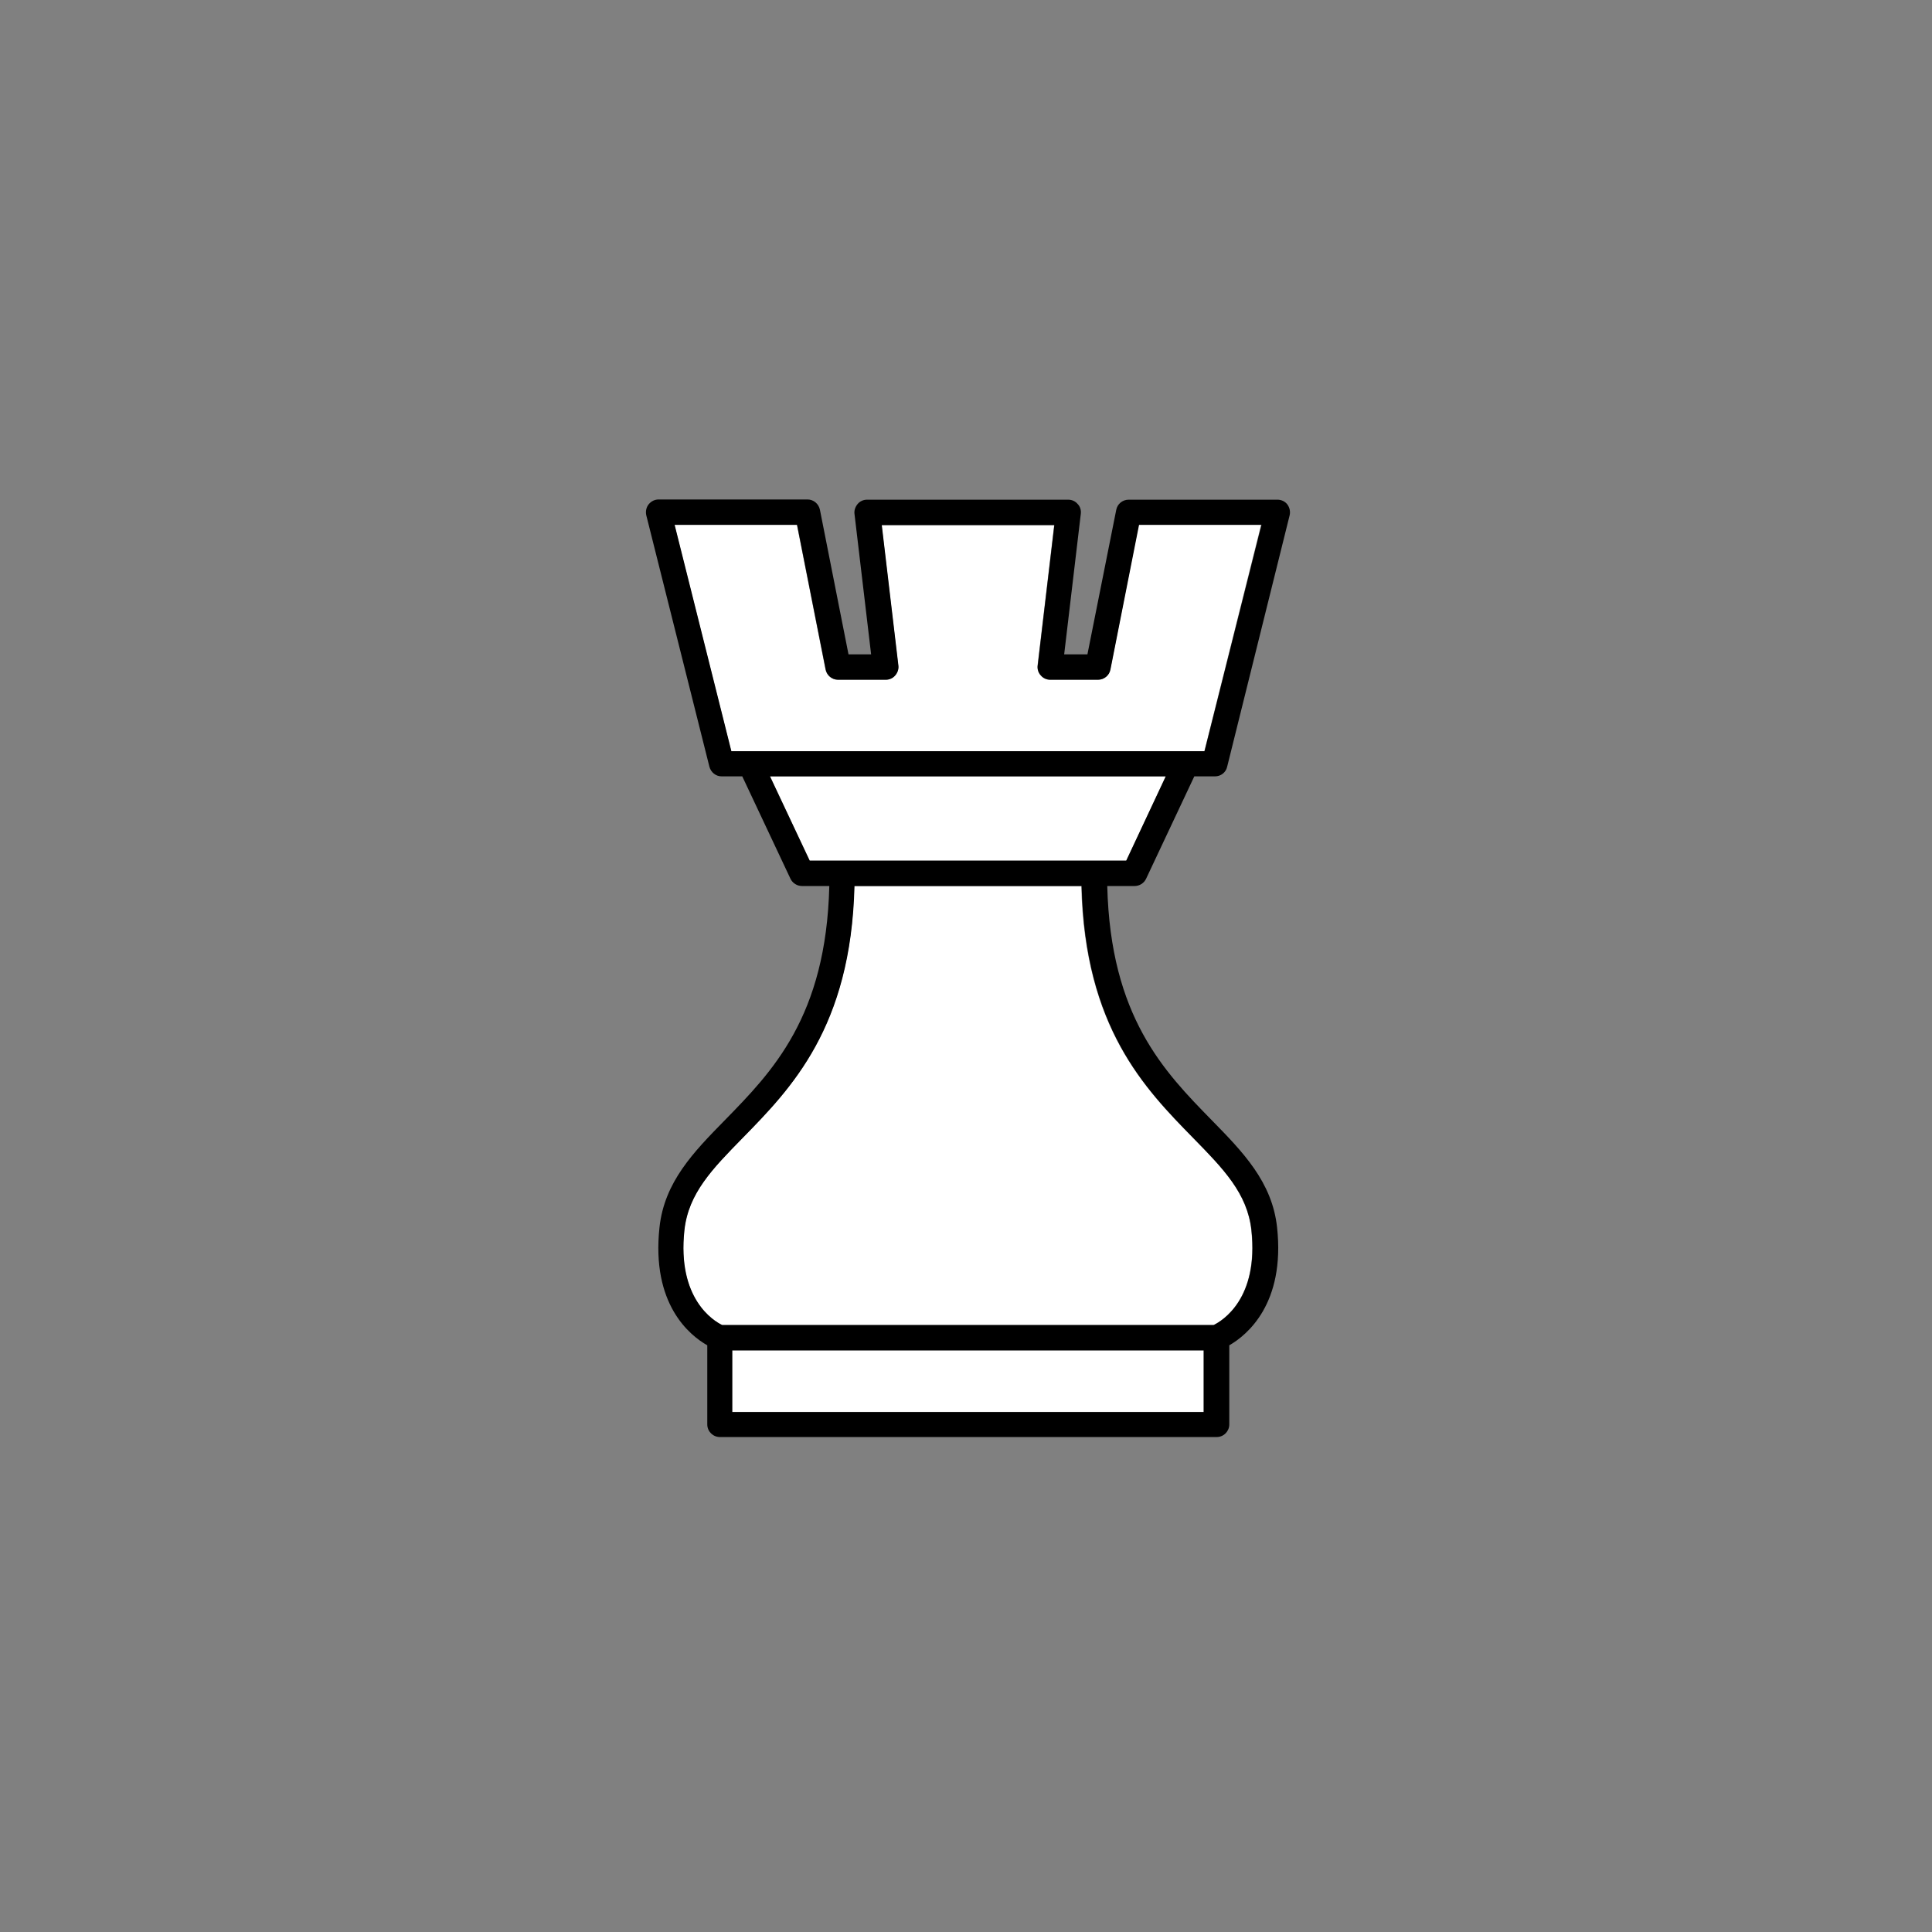
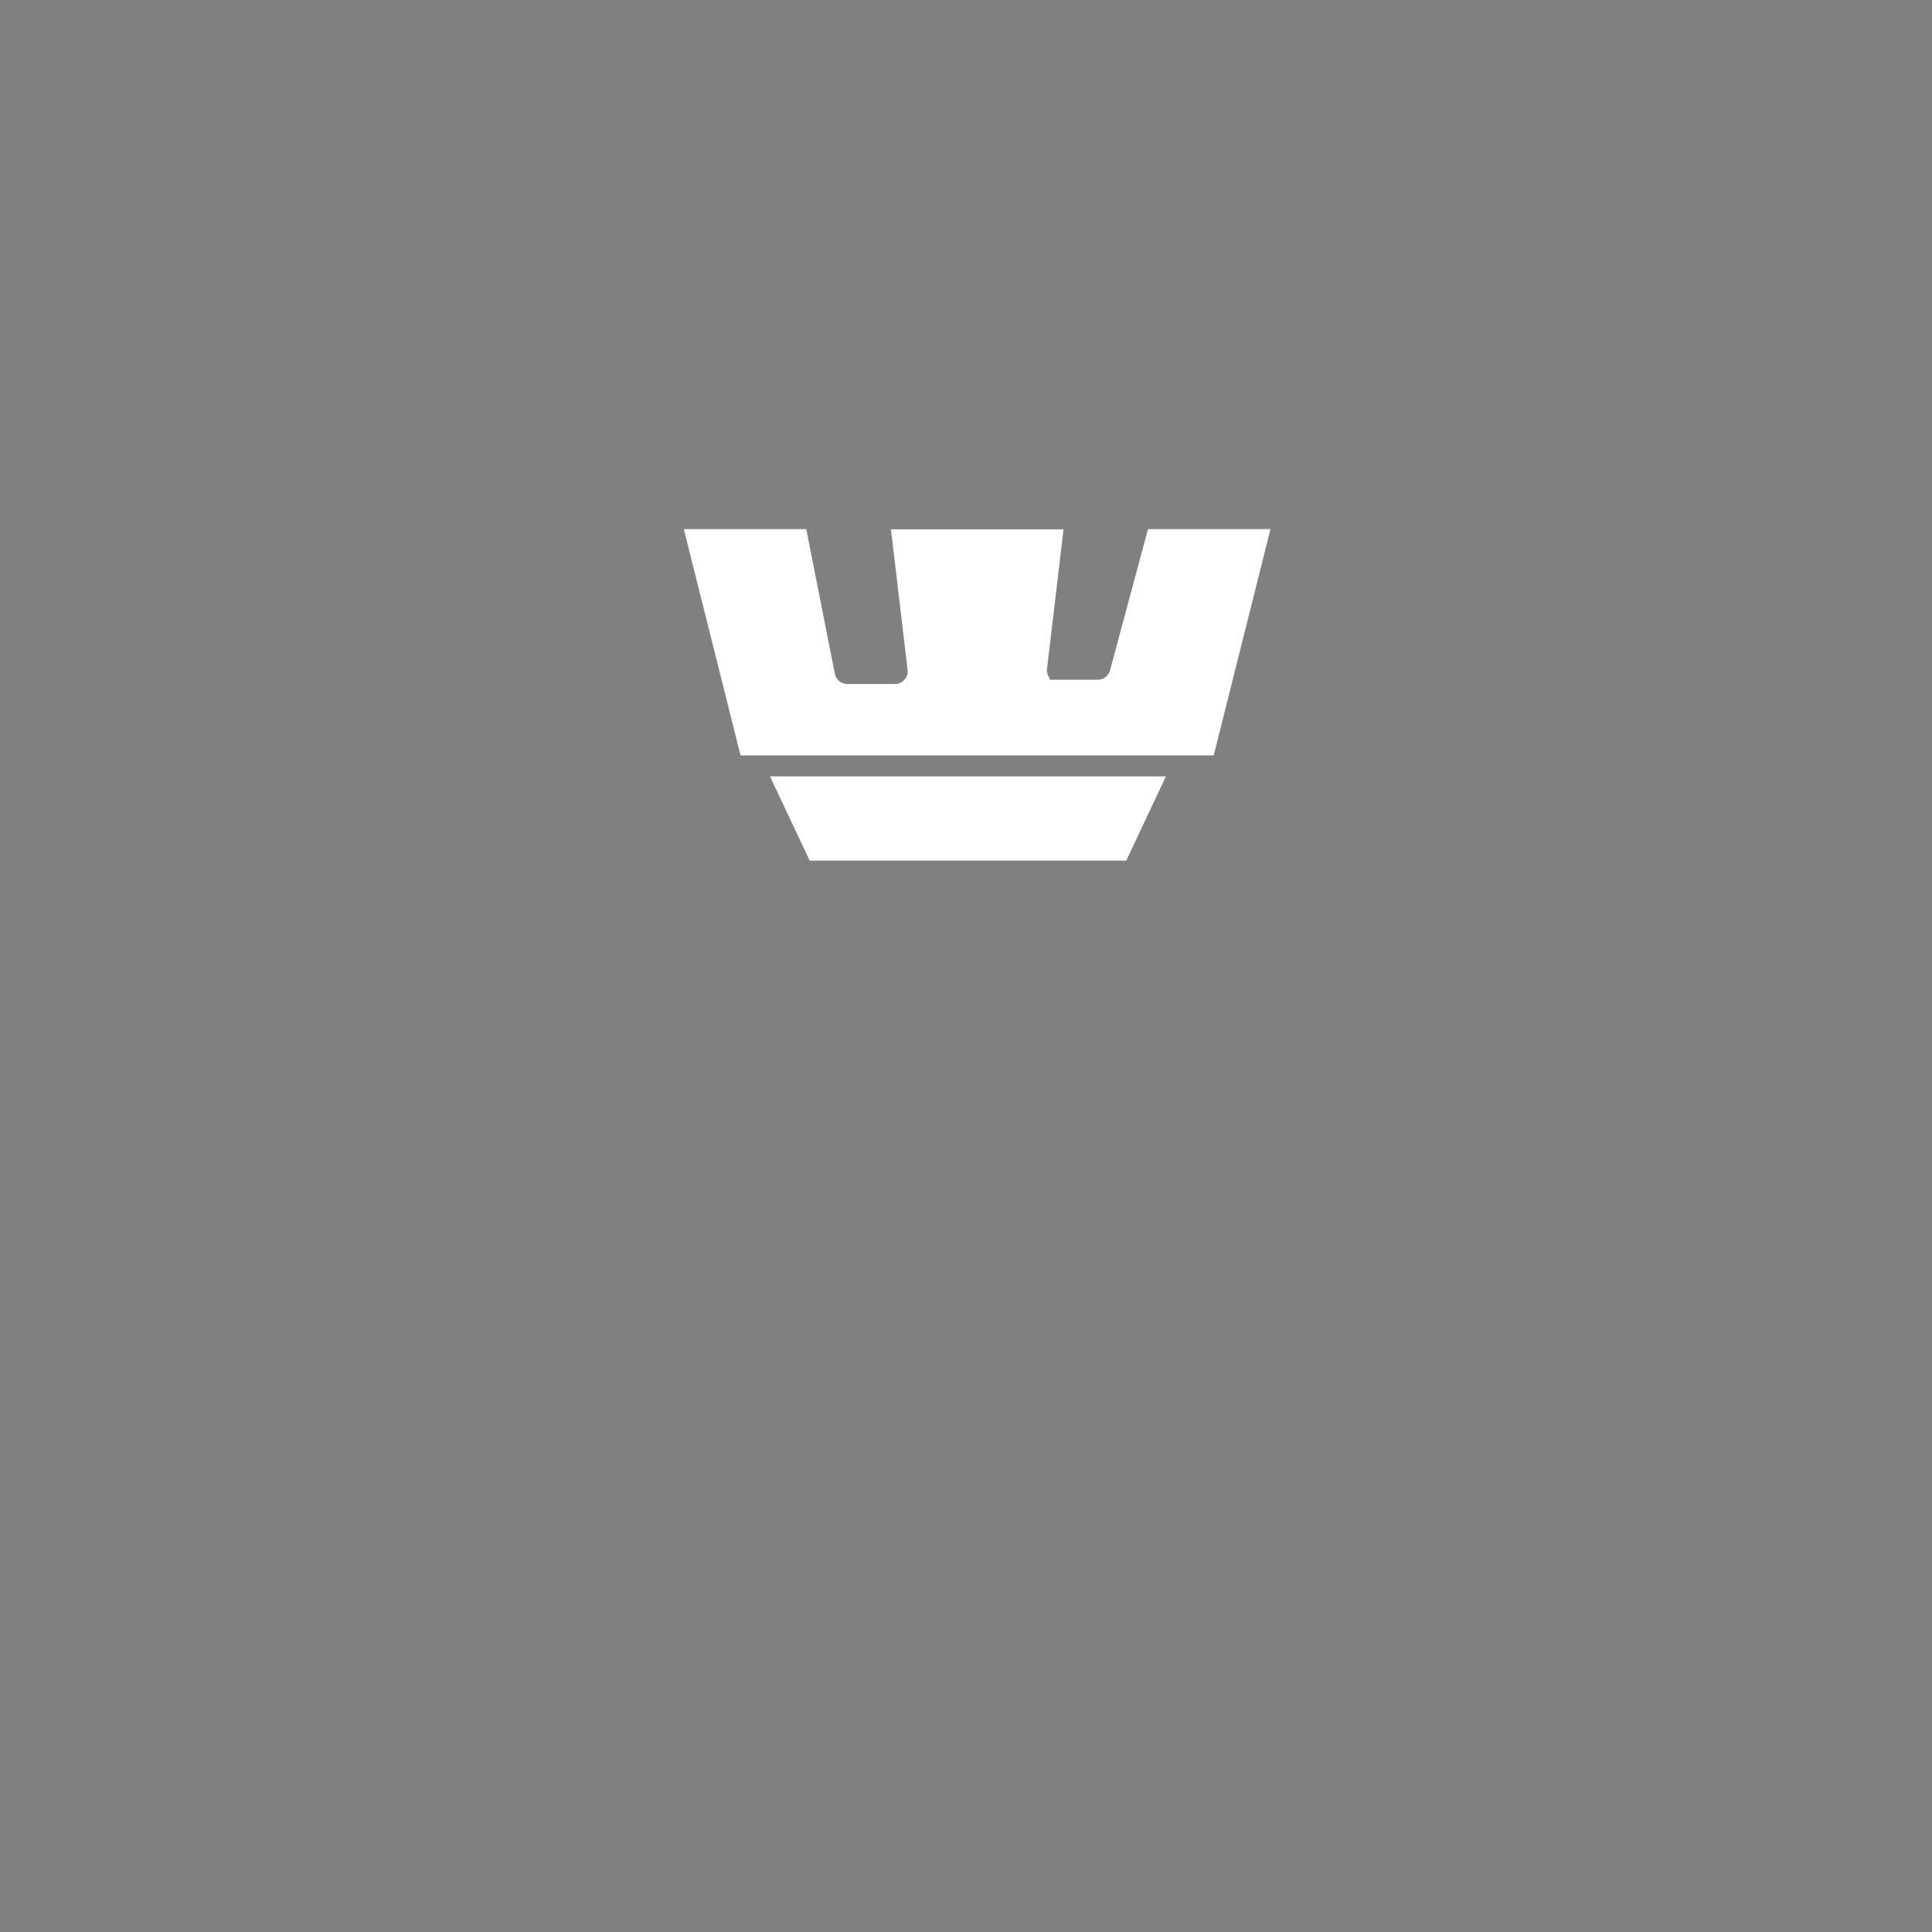
<svg xmlns="http://www.w3.org/2000/svg" width="240mm" height="240mm" version="1.1" viewBox="0 0 240 240">
  <rect x="0" y="0" width="240" height="240" fill="#808080" stroke="none" />
  <g transform="matrix(.265 0 0 .265 -34.781 -57.893)">
    <g fill="#fff">
-       <path d="m651.7 532.3c-0.6 2.8-3 4.8-5.8 4.8h-22.4c-1.7 0-3.3-0.7-4.4-2s-1.7-3-1.5-4.6l7.8-65.9h-80.9l7.8 65.9c0.2 1.7-0.3 3.4-1.5 4.6-1.1 1.3-2.7 2-4.4 2h-22.4c-2.8 0-5.3-2-5.8-4.8l-13.4-67.8h-57.4l26.6 106.1h221.8l26.6-106.1h-57.4z" />
+       <path d="m651.7 532.3c-0.6 2.8-3 4.8-5.8 4.8h-22.4s-1.7-3-1.5-4.6l7.8-65.9h-80.9l7.8 65.9c0.2 1.7-0.3 3.4-1.5 4.6-1.1 1.3-2.7 2-4.4 2h-22.4c-2.8 0-5.3-2-5.8-4.8l-13.4-67.8h-57.4l26.6 106.1h221.8l26.6-106.1h-57.4z" />
      <polygon points="510.8 621.9 525.9 621.9 644.1 621.9 659.2 621.9 677.8 582.4 492.2 582.4" />
-       <path d="m531.7 633.8c-1.6 66.2-29.7 94.9-52.4 118.1-14.2 14.5-25.4 26-27.3 43.2-3.5 32.2 13.7 42.5 17.7 44.5h230.4c4.1-2 21.2-12.3 17.7-44.5-1.9-17.3-13.1-28.7-27.3-43.2-22.7-23.2-50.8-51.8-52.4-118.1z" />
-       <rect x="474.5" y="851.4" width="221" height="28.9" />
    </g>
-     <path d="m730.1 452.7h-69.8c-2.8 0-5.3 2-5.8 4.8l-13.5 67.7h-10.9l7.8-65.9c0.2-1.7-0.3-3.4-1.5-4.6-1.1-1.3-2.7-2-4.4-2h-94.3c-1.7 0-3.3 0.7-4.4 2s-1.7 3-1.5 4.6l7.8 65.9h-10.6l-13.4-67.8c-0.6-2.8-3-4.8-5.8-4.8h-69.8c-1.8 0-3.5 0.8-4.7 2.3-1.1 1.4-1.5 3.3-1.1 5.1l29.6 117.9c0.7 2.6 3 4.5 5.7 4.5h9.7l22.6 48c1 2.1 3.1 3.4 5.4 3.4h12.8c-1.5 61.3-26.7 87-49 109.8-14.6 14.9-28.3 28.9-30.6 50.2-3.9 36 14.1 50.6 22.4 55.3v37.1c0 3.3 2.7 5.9 5.9 5.9h232.9c3.3 0 5.9-2.7 5.9-5.9v-37.1c8.2-4.7 26.3-19.4 22.4-55.3-2.3-21.3-16.1-35.4-30.6-50.2-22.3-22.8-47.5-48.5-49-109.8h12.8c2.3 0 4.4-1.3 5.4-3.4l22.6-48h9.7c2.7 0 5.1-1.8 5.7-4.5l29.3-117.9c0.4-1.8 0-3.6-1.1-5.1-1.1-1.4-2.8-2.2-4.6-2.2zm-34.6 427.7h-221v-28.9h221zm-4.9-128.5c14.2 14.5 25.4 26 27.3 43.2 3.5 32.1-13.6 42.5-17.7 44.5h-230.4c-4-1.9-21.2-12.3-17.7-44.5 1.9-17.3 13.1-28.7 27.3-43.2 22.7-23.2 50.8-51.8 52.4-118.1h106.5c1.5 66.2 29.6 94.9 52.3 118.1zm-31.4-130h-148.4l-18.6-39.5h185.5zm36.7-51.3h-221.8l-26.6-106.1h57.4l13.4 67.8c0.6 2.8 3 4.8 5.8 4.8h22.4c1.7 0 3.3-0.7 4.4-2s1.7-3 1.5-4.6l-7.8-65.9h80.9l-7.8 65.9c-0.2 1.7 0.3 3.4 1.5 4.6 1.1 1.3 2.7 2 4.4 2h22.4c2.8 0 5.3-2 5.8-4.8l13.4-67.8h57.4z" />
  </g>
</svg>